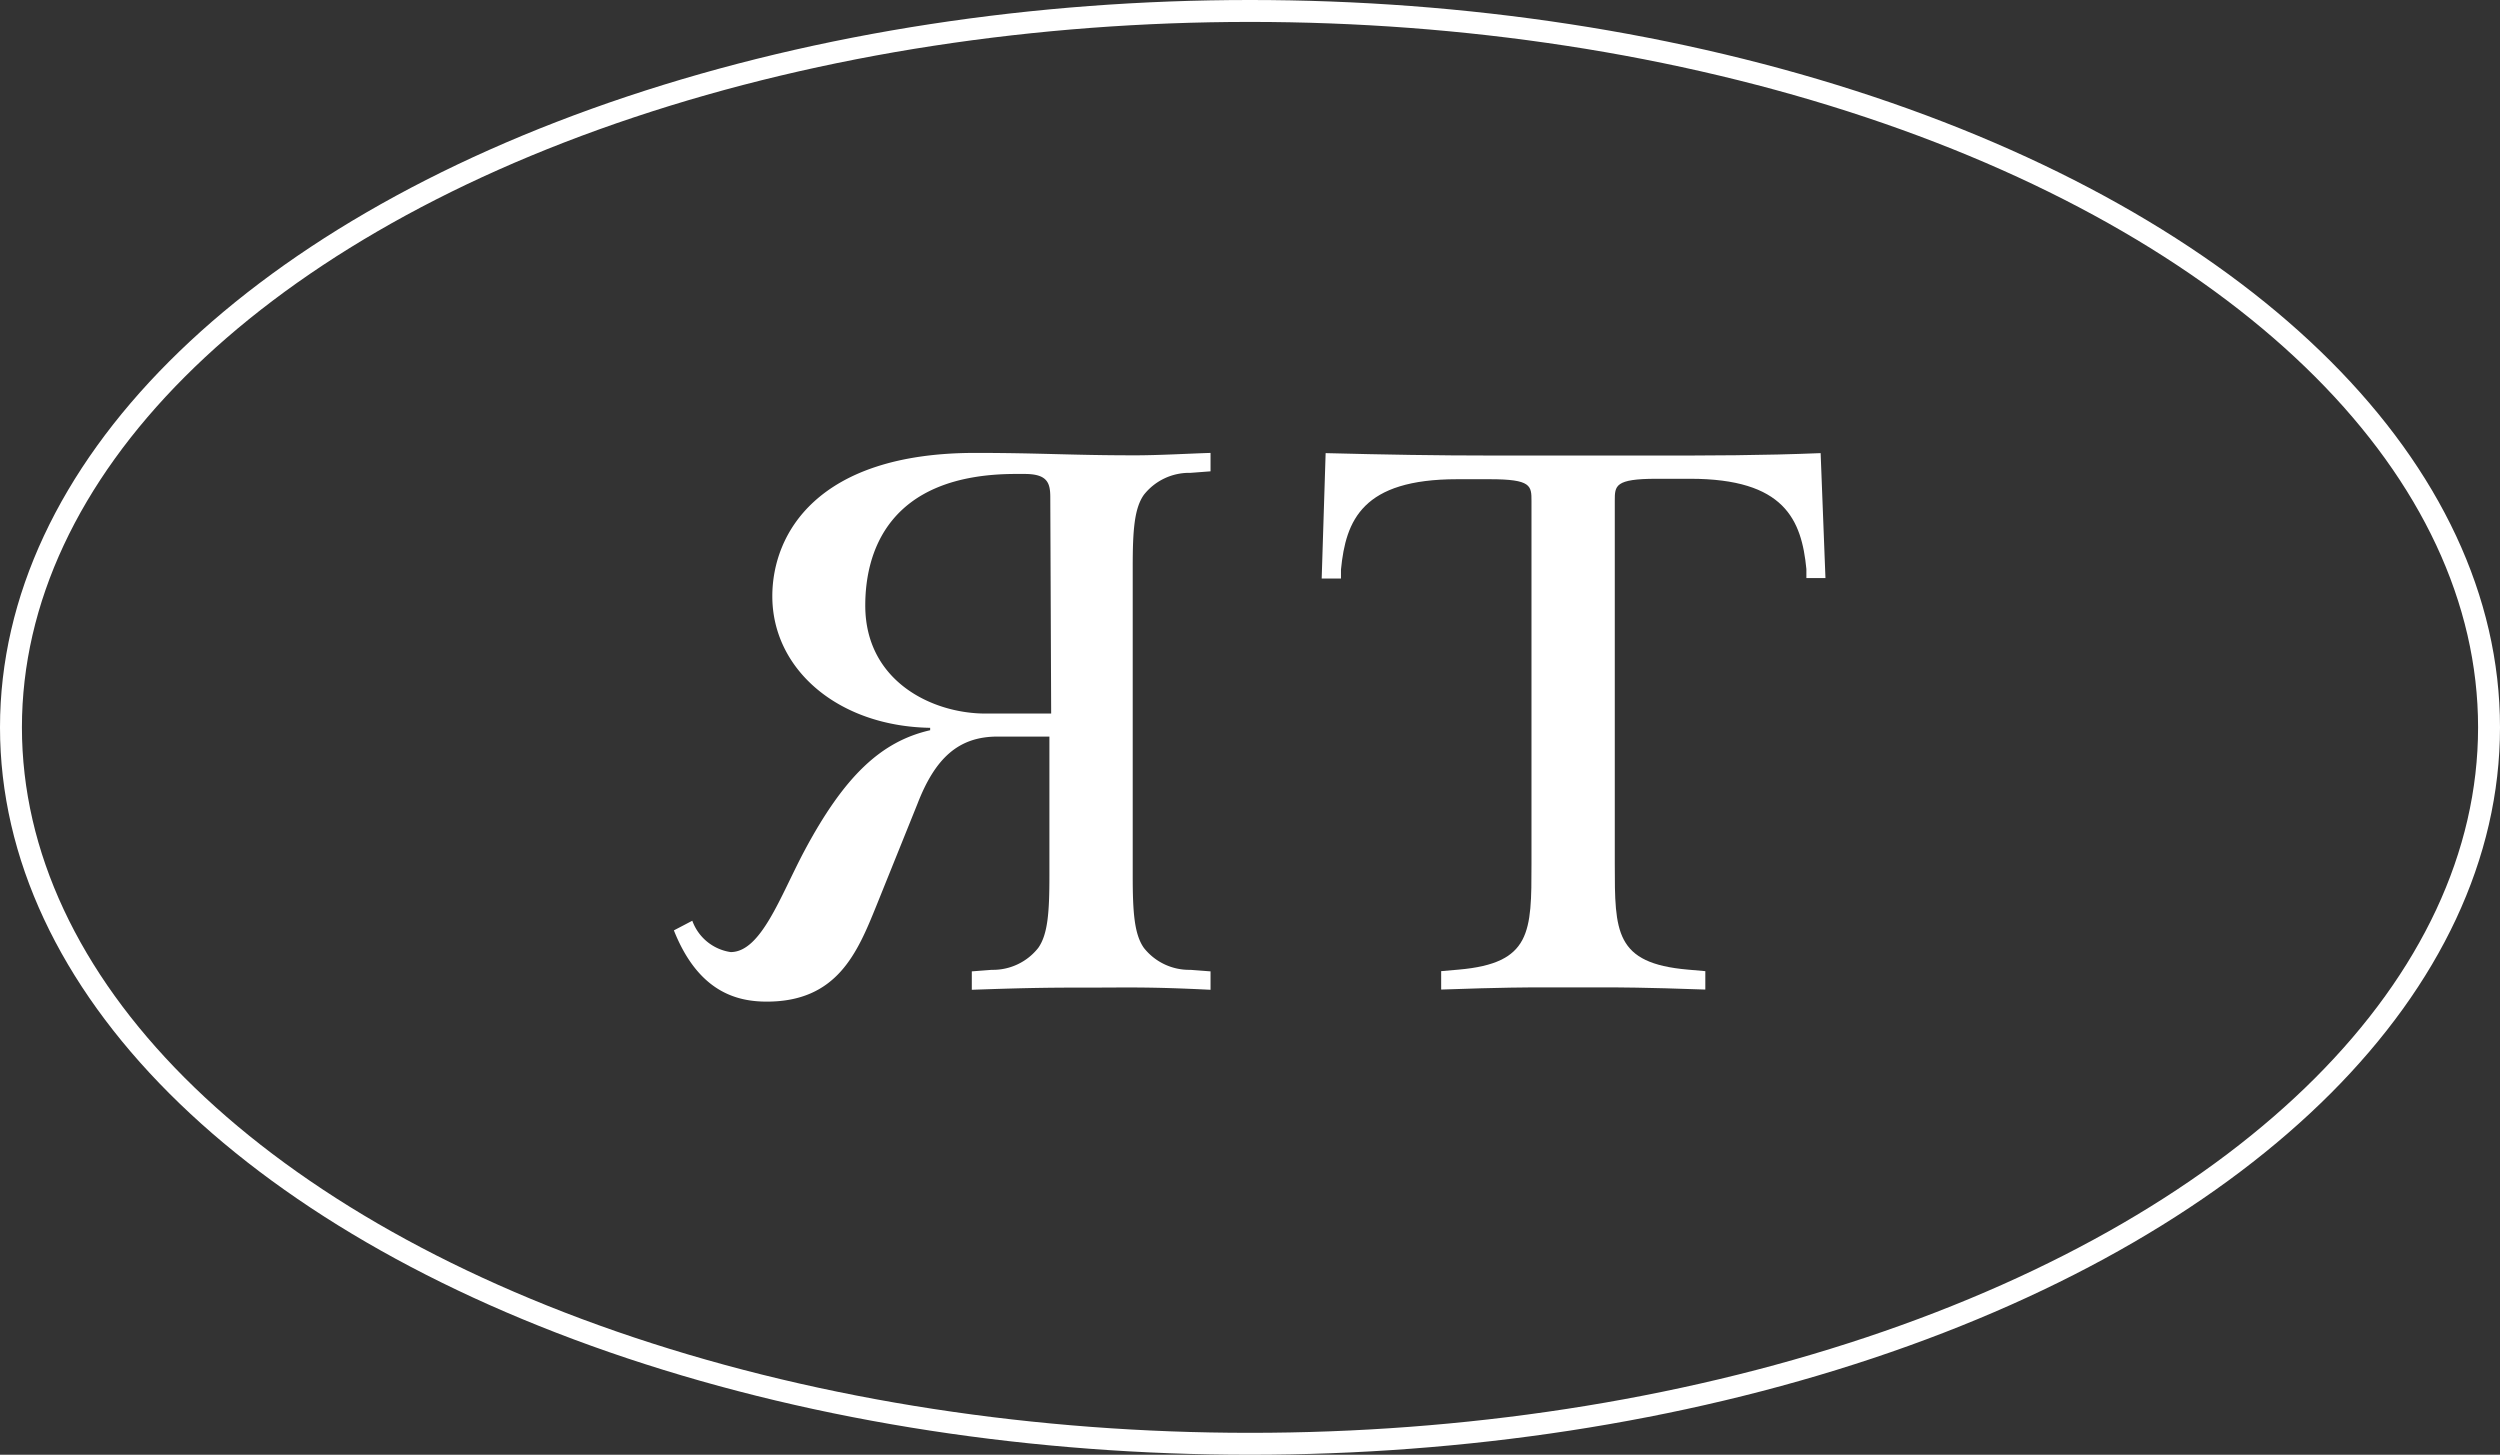
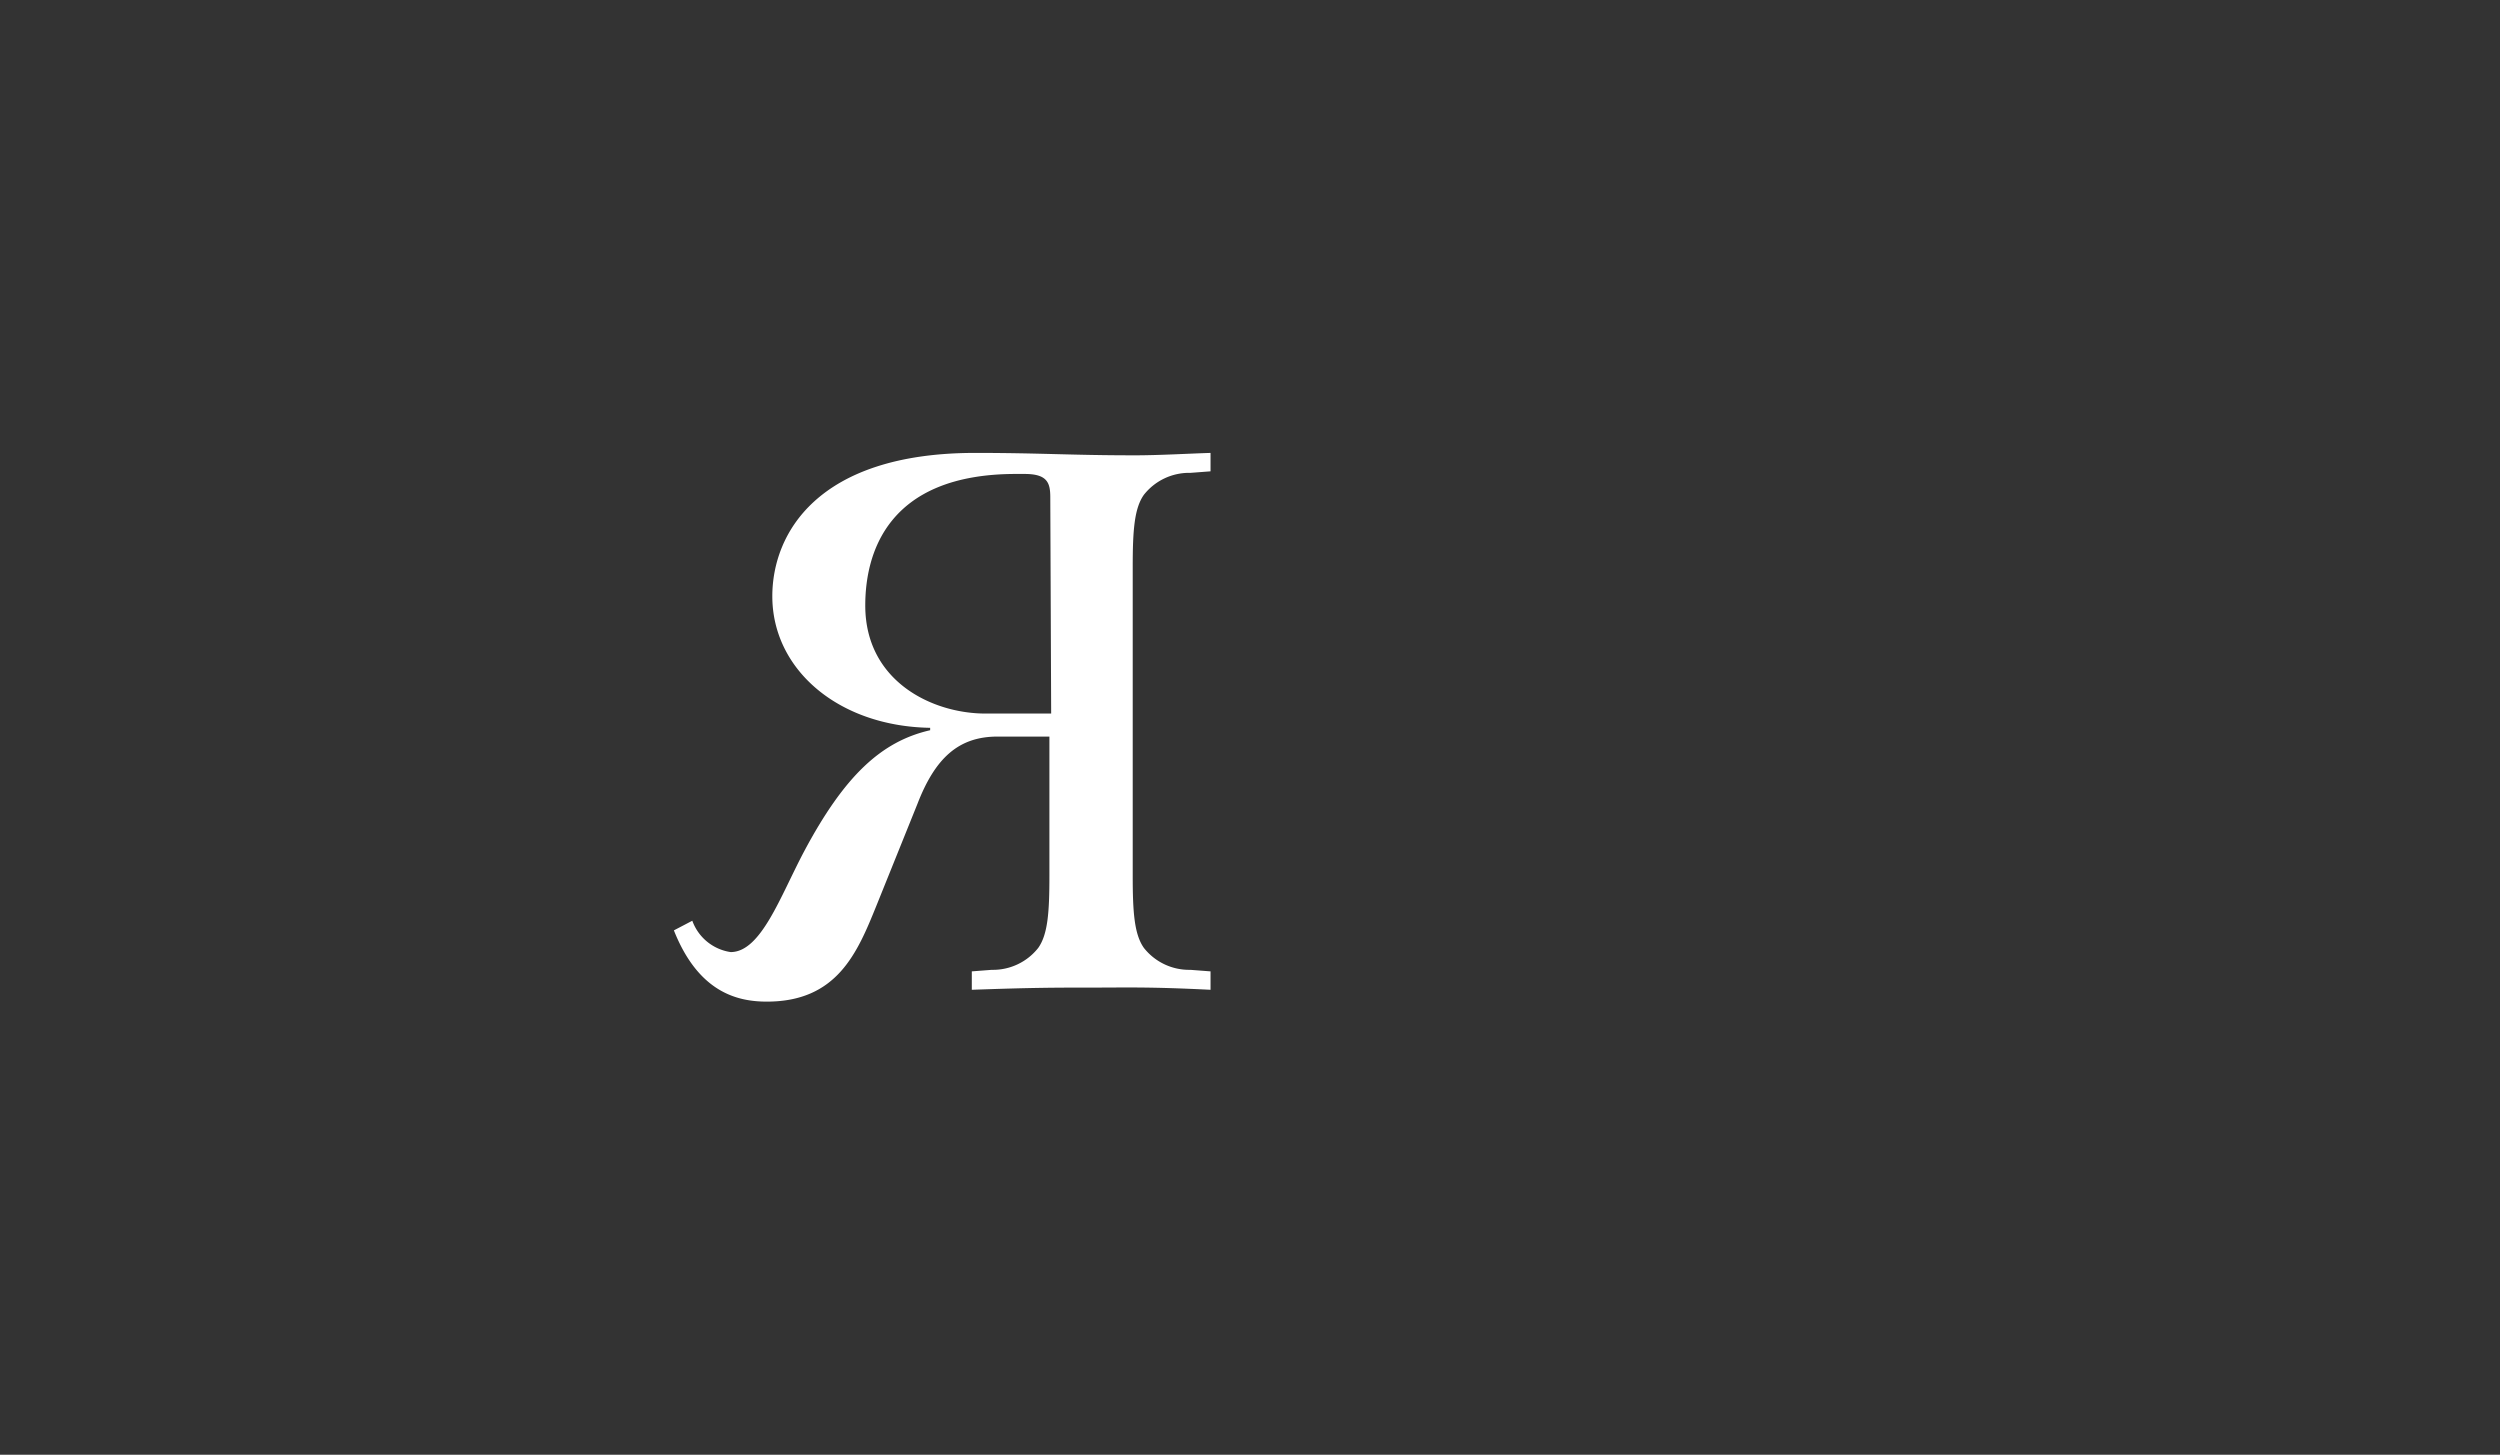
<svg xmlns="http://www.w3.org/2000/svg" xmlns:ns1="http://sodipodi.sourceforge.net/DTD/sodipodi-0.dtd" xmlns:ns2="http://www.inkscape.org/namespaces/inkscape" id="Слой_1" data-name="Слой 1" viewBox="0 0 114.04 66.36" version="1.1" ns1:docname="logo_companies-10.svg" width="114.04" height="66.36" ns2:version="0.92.4 (5da689c313, 2019-01-14)">
  <rect x="0" y="0" width="114.04" height="66.36" fill="#333333" stroke="none" />
  <ns1:namedview pagecolor="#ffffff" bordercolor="#666666" borderopacity="1" objecttolerance="10" gridtolerance="10" guidetolerance="10" ns2:pageopacity="0" ns2:pageshadow="2" ns2:window-width="716" ns2:window-height="480" id="namedview15" showgrid="false" fit-margin-top="0" fit-margin-left="0" fit-margin-right="0" fit-margin-bottom="0" ns2:zoom="1.665138" ns2:cx="56.724995" ns2:cy="34.705002" ns2:window-x="0" ns2:window-y="0" ns2:window-maximized="0" ns2:current-layer="Слой_1" />
  <defs id="defs4">
    <style id="style2">.cls-1{fill:none;stroke:#fff;stroke-miterlimit:10;}.cls-2{fill:#fff;}</style>
  </defs>
  <title id="title6">logo_companies</title>
-   <ellipse class="cls-1" cx="57.02" cy="33.18" rx="56.52" ry="32.68" id="ellipse8" style="fill:none;stroke:#ffffff;stroke-miterlimit:10" />
  <path class="cls-2" d="m 45.5,33.6 c -1.79,0 -2.85,1 -3.65,3.07 l -1.87,4.64 c -0.87,2.15 -1.79,4.38 -5,4.38 -1.32,0 -3.11,-0.4 -4.24,-3.25 l 0.84,-0.44 a 2.2,2.2 0 0 0 1.75,1.43 c 1.39,0 2.27,-2.56 3.36,-4.61 1.83,-3.43 3.51,-5 5.74,-5.51 v -0.11 c -4.2,-0.07 -7.2,-2.67 -7.2,-6 0,-2.85 2.05,-6.54 9.25,-6.54 3,0 4.34,0.11 7.3,0.11 1.1,0 2.45,-0.08 3.44,-0.11 v 0.84 l -0.92,0.07 a 2.63,2.63 0 0 0 -2.12,1 c -0.44,0.62 -0.51,1.64 -0.51,3.28 v 14.11 c 0,1.64 0.07,2.66 0.51,3.28 a 2.63,2.63 0 0 0 2.12,1 l 0.92,0.07 v 0.84 c -2.82,-0.14 -3.8,-0.1 -5.45,-0.1 -1.65,0 -2.63,0 -5.44,0.1 v -0.84 l 0.91,-0.07 a 2.63,2.63 0 0 0 2.12,-1 c 0.44,-0.62 0.51,-1.64 0.51,-3.28 v -6.36 z m 2.41,-10.92 c 0,-0.66 -0.14,-1.06 -1.17,-1.06 h -0.4 c -5.92,0 -6.87,3.69 -6.87,6 0,3.47 3.07,4.93 5.48,4.93 h 3 z" id="path10" ns2:connector-curvature="0" style="fill:#ffffff" />
-   <path class="cls-2" d="m 60.47,20.67 c 2.71,0.07 5.08,0.11 7.64,0.11 h 7.31 c 2.55,0 4.93,0 7.63,-0.11 l 0.22,5.7 h -0.87 v -0.41 c -0.22,-2.26 -1,-4.12 -5.3,-4.12 h -1.54 c -1.9,0 -1.9,0.32 -1.9,1 v 16.57 c 0,3.1 0,4.53 3.33,4.82 l 0.8,0.07 v 0.84 c -2.81,-0.1 -4,-0.1 -4.75,-0.1 h -2.55 c -0.77,0 -1.94,0 -4.75,0.1 v -0.84 l 0.8,-0.07 c 3.32,-0.29 3.32,-1.72 3.32,-4.82 v -16.55 c 0,-0.7 0,-1 -1.9,-1 h -1.49 c -4.32,0 -5.08,1.86 -5.3,4.12 v 0.41 h -0.88 z" id="path12" ns2:connector-curvature="0" style="fill:#ffffff" />
</svg>